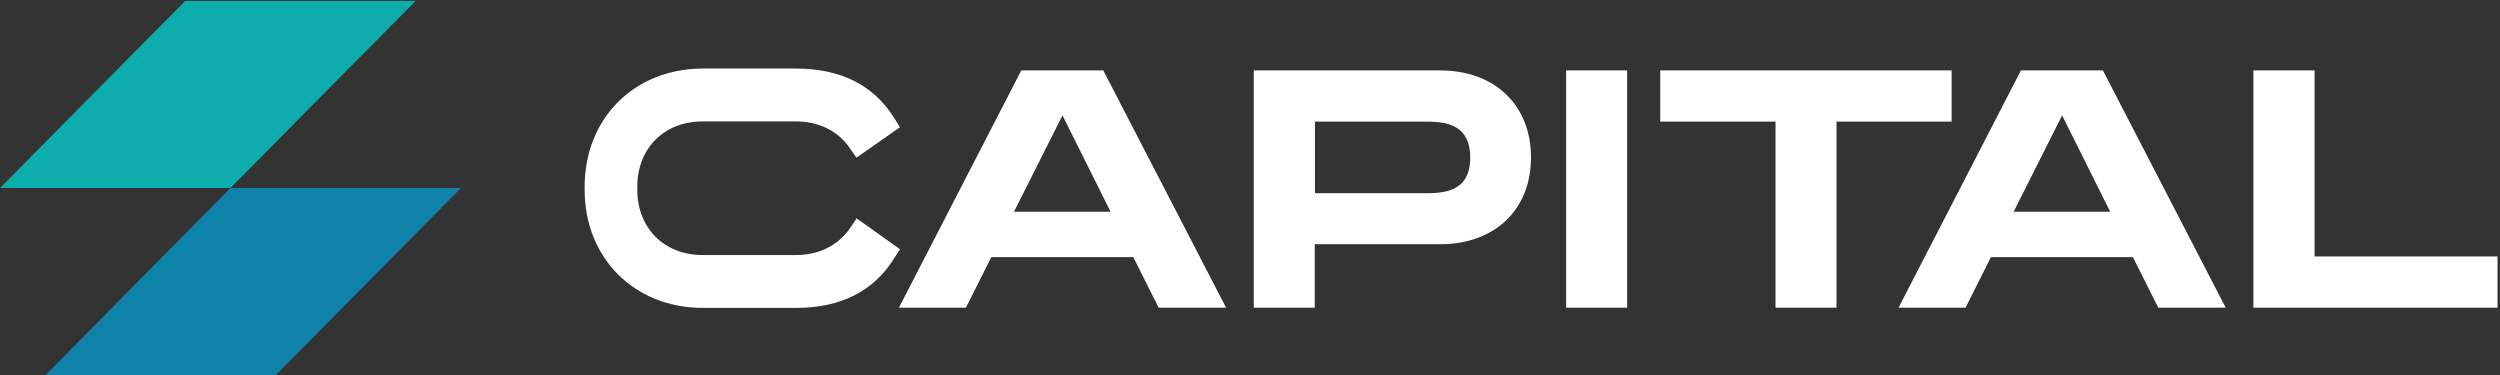
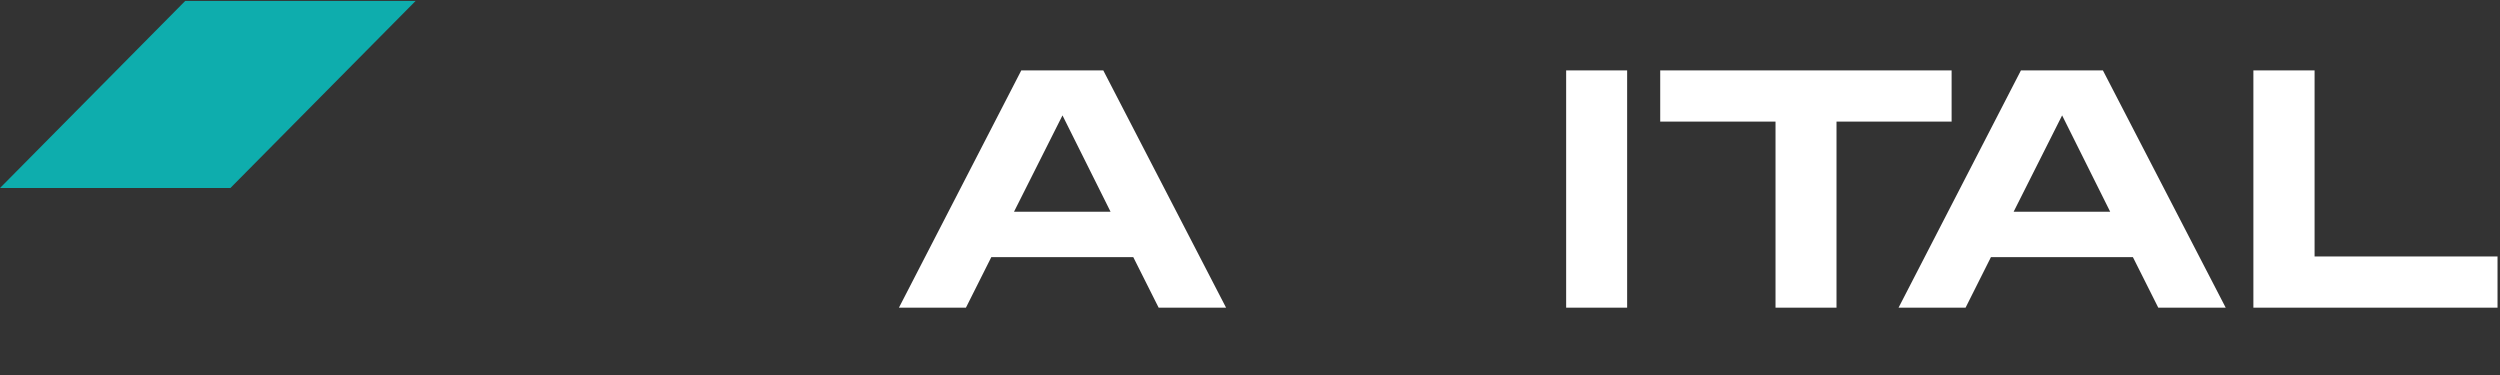
<svg xmlns="http://www.w3.org/2000/svg" width="180" height="27" viewBox="0 0 180 27">
  <rect x="0" y="0" width="180" height="27" fill="#333333" stroke="none" />
  <g>
    <g>
-       <path fill="#fff" d="M102.484 13.912h-7.808V8.757h7.808c1.318 0 3.371 0 3.371 2.593 0 2.562-2.053 2.562-3.371 2.562zm1.213-8.841H90.271v17.083h4.39v-4.57h9.036c3.882 0 6.534-2.443 6.534-6.25 0-3.806-2.652-6.263-6.534-6.263z" />
-     </g>
+       </g>
    <g>
      <path fill="#fff" d="M112.763 22.154V5.07h4.391v17.083z" />
    </g>
    <g>
      <path fill="#fff" d="M140.516 5.07h-20.98v3.687h8.302v13.397h4.391V8.757h8.287z" />
    </g>
    <g>
      <path fill="#fff" d="M144.981 15.246l3.492-6.938 3.461 6.938zm.525-10.175l-8.811 17.083h4.825l1.828-3.642h10.22l1.828 3.642h4.855L151.41 5.07z" />
    </g>
    <g>
      <path fill="#fff" d="M166.65 18.468V5.07h-4.406v17.083h17.578v-3.686z" />
    </g>
    <g>
-       <path fill="#fff" d="M61.68 15.725l-.48.705c-.854 1.243-2.233 1.933-3.896 1.933H50.59c-2.772 0-4.705-1.933-4.705-4.706v-.21c0-2.772 1.933-4.705 4.705-4.705h6.714c1.648 0 3.027.675 3.88 1.918l.48.69 3.132-2.188-.42-.675c-1.468-2.352-3.85-3.551-7.057-3.551h-6.714c-4.93 0-8.511 3.581-8.511 8.512v.21c0 4.93 3.581 8.51 8.511 8.51h6.714c3.206 0 5.589-1.198 7.057-3.566l.42-.659z" />
-     </g>
+       </g>
    <g>
      <path fill="#fff" d="M73.008 15.246l3.491-6.938 3.462 6.938zm.524-10.175l-8.81 17.083h4.824l1.829-3.642h10.22l1.828 3.642h4.855L79.437 5.07z" />
    </g>
    <g>
-       <path fill="#0f82aa" d="M19.856 27.009l13.336-13.472H16.59L3.267 27.01z" />
-     </g>
+       </g>
    <g>
      <path fill="#0eadad" d="M16.589 13.537L29.926.066H13.337L0 13.537z" />
    </g>
  </g>
</svg>